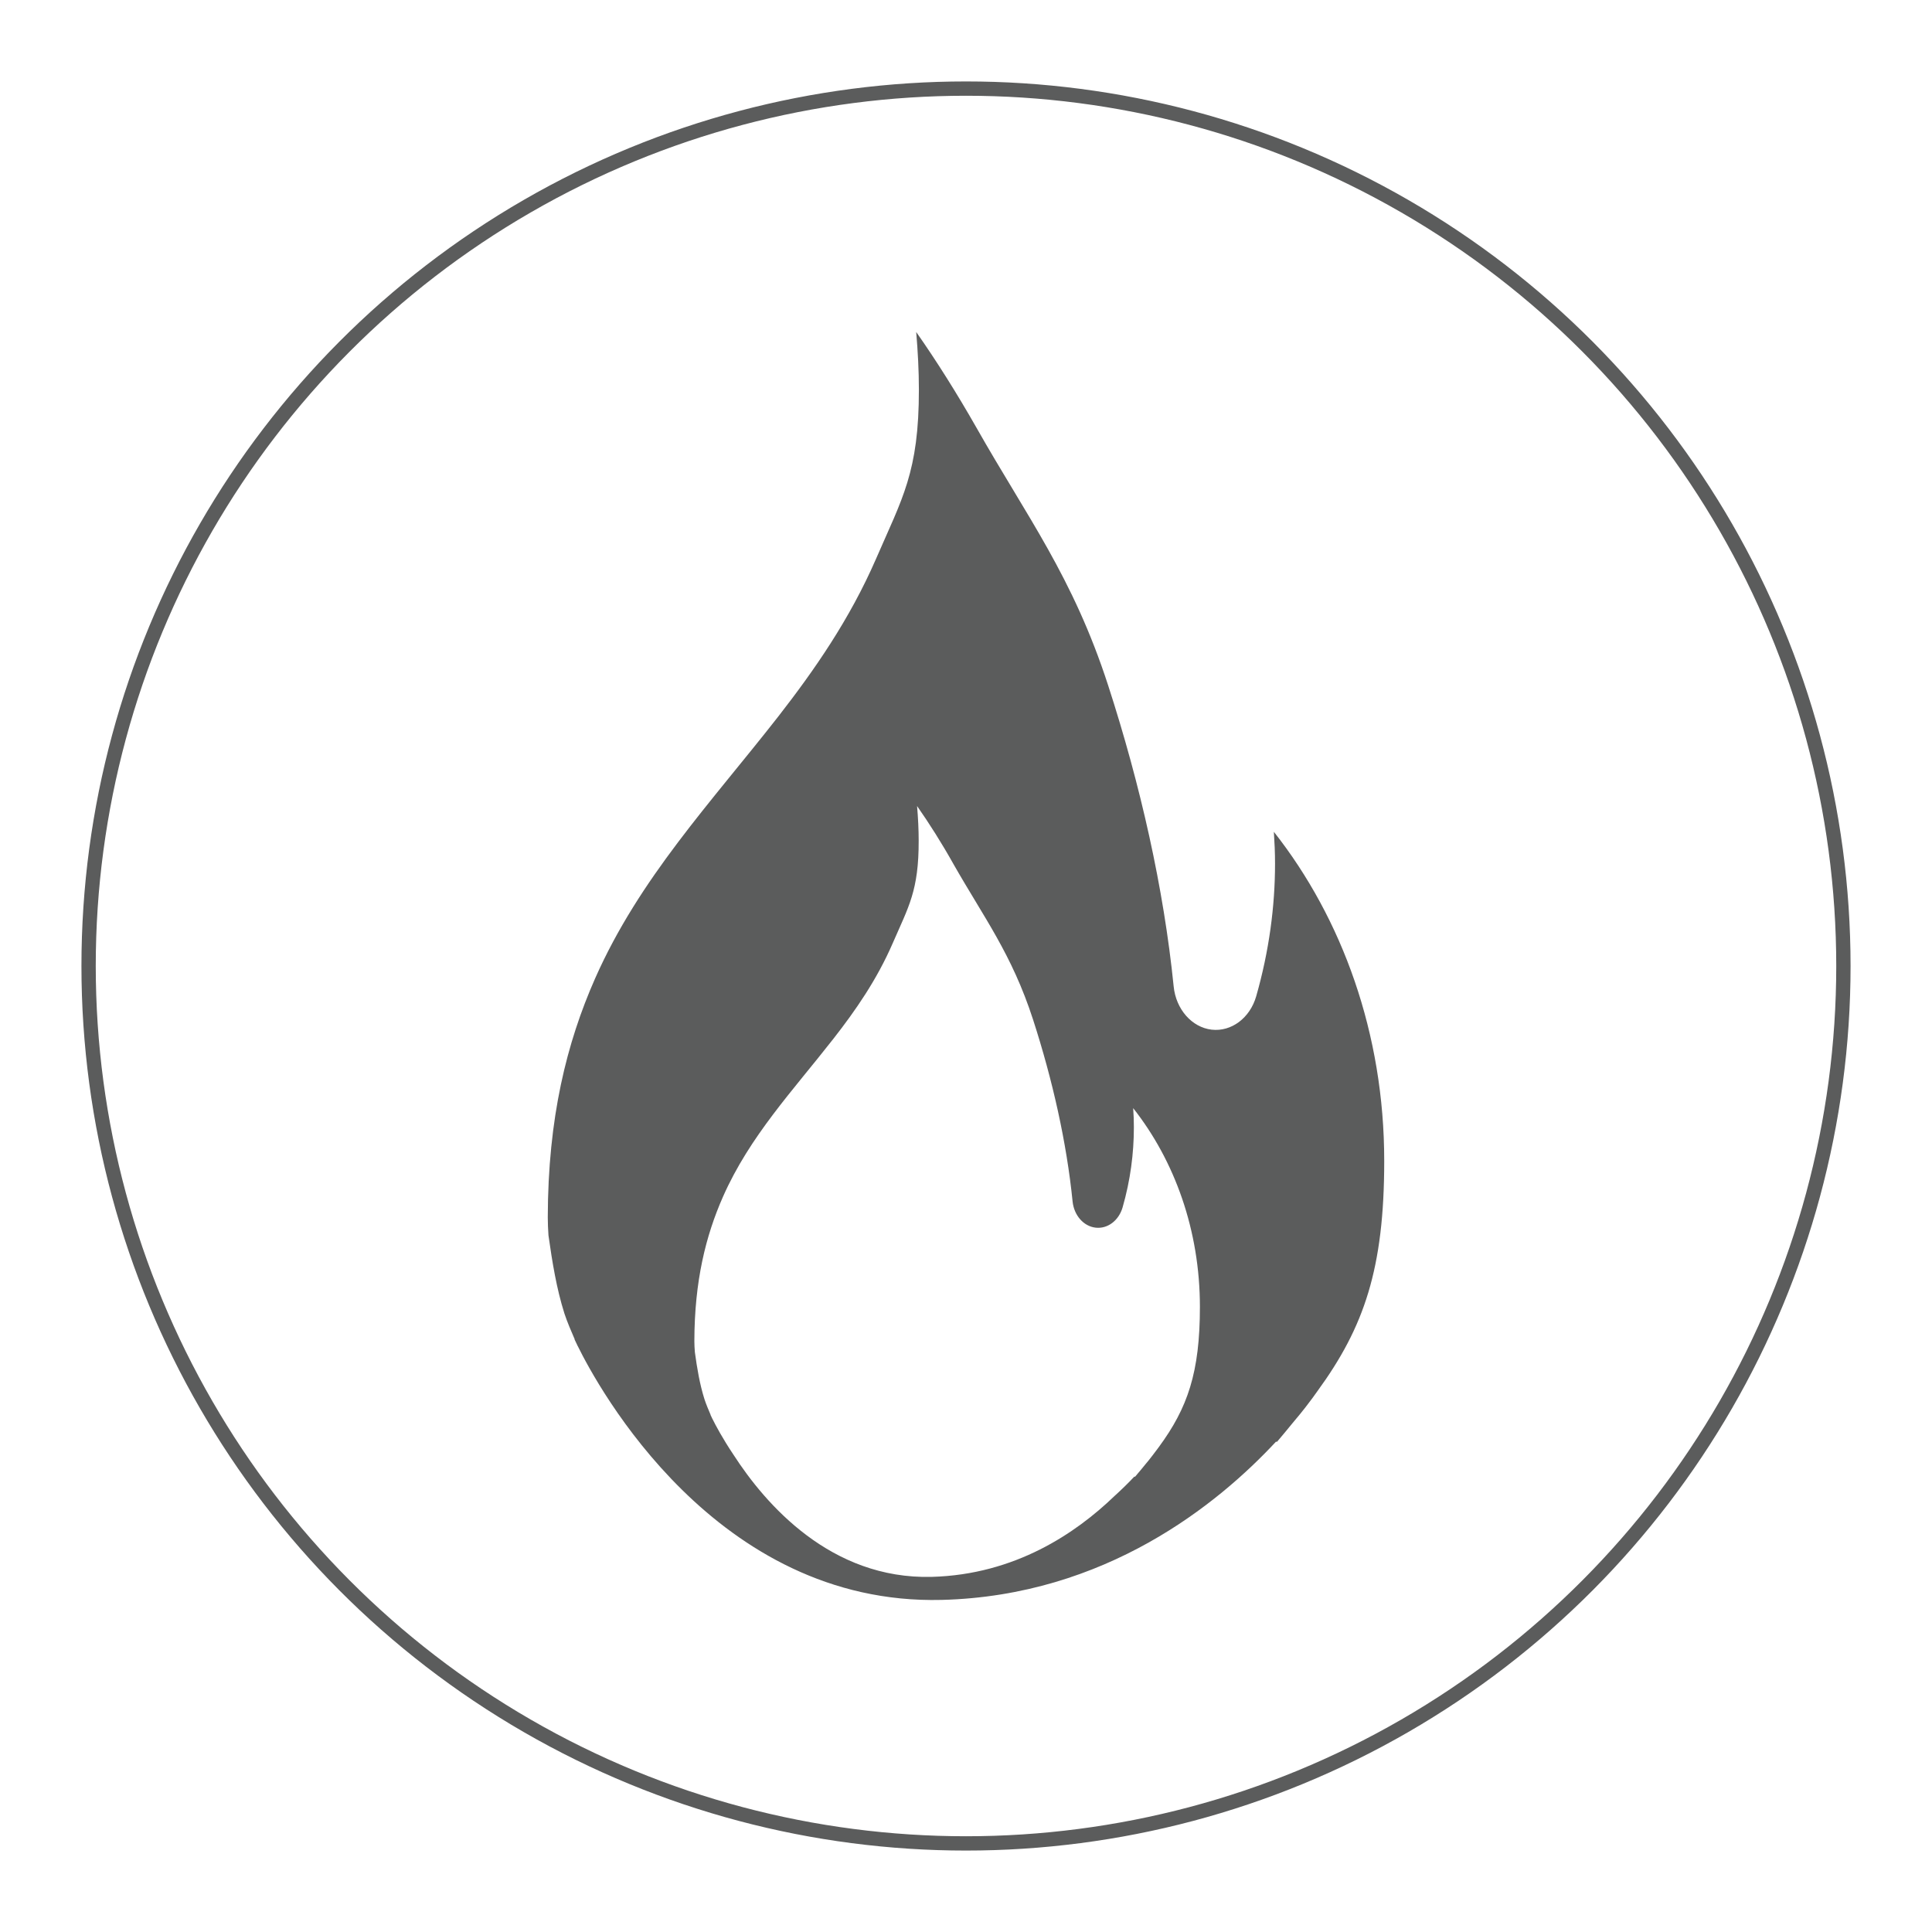
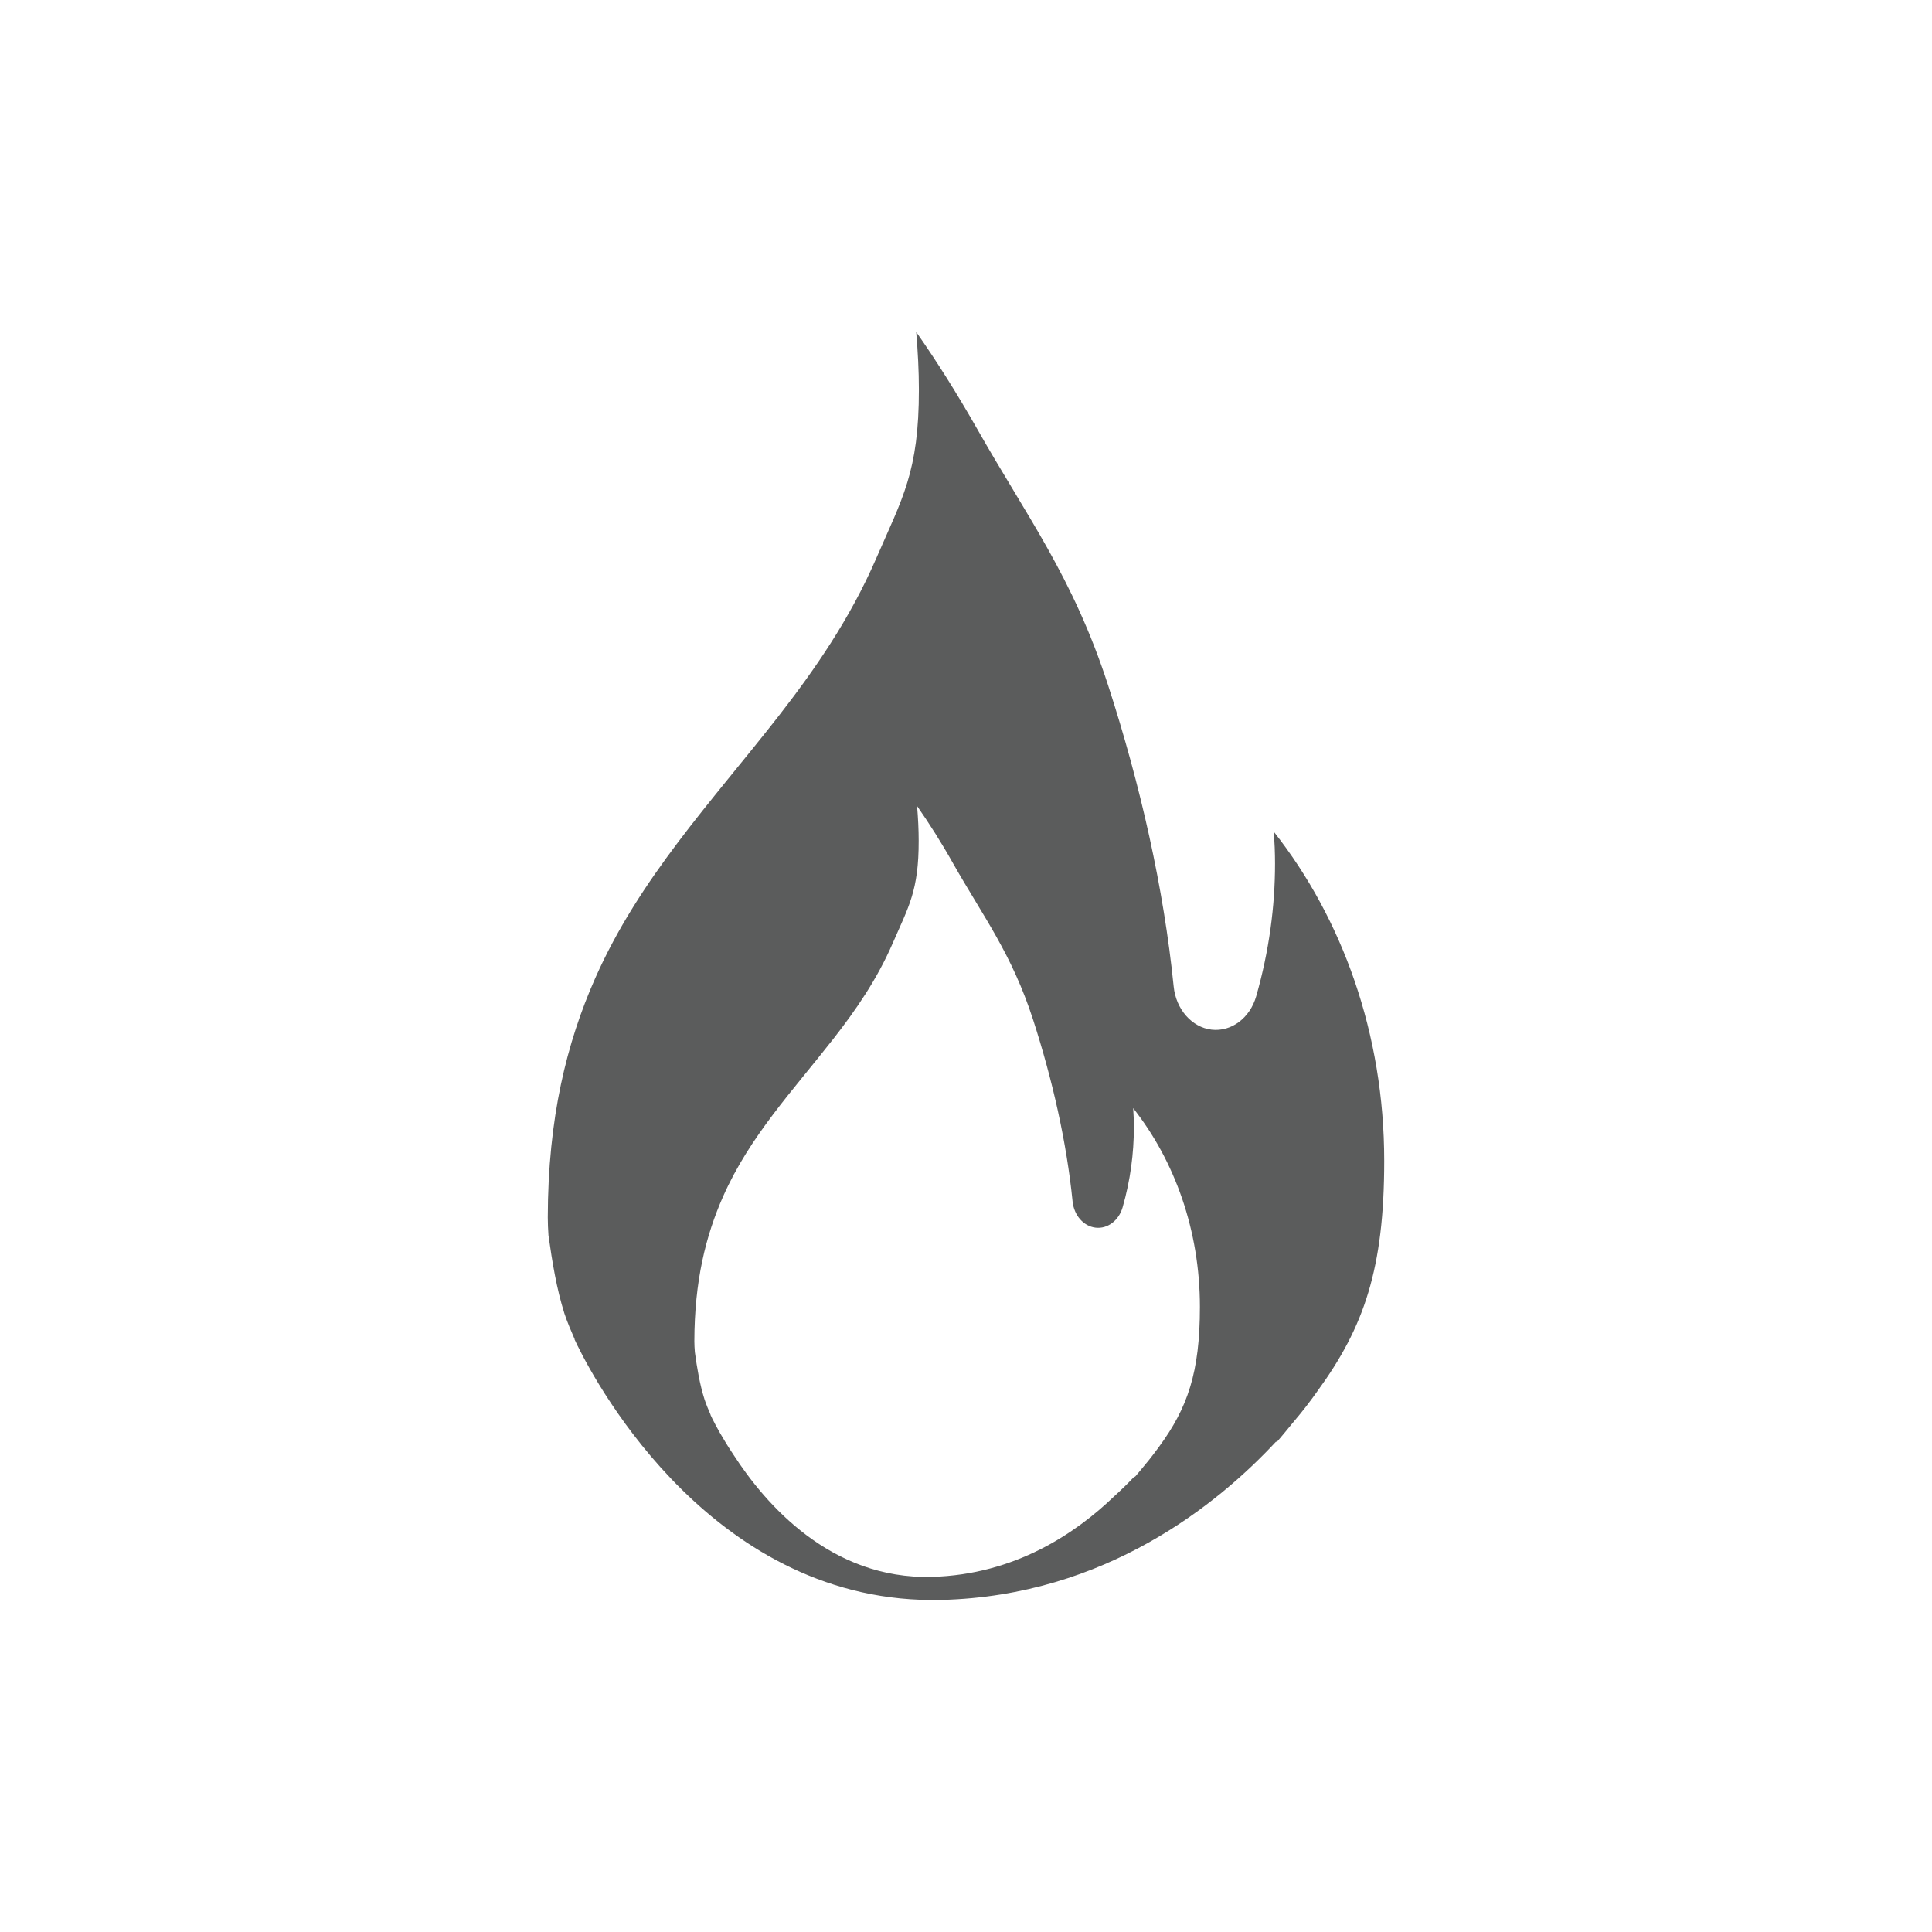
<svg xmlns="http://www.w3.org/2000/svg" xmlns:xlink="http://www.w3.org/1999/xlink" version="1.0" id="Layer_1" x="0px" y="0px" width="1080px" height="1080px" viewBox="0 0 1080 1080" enable-background="new 0 0 1080 1080" xml:space="preserve">
  <g>
    <defs>
      <rect id="SVGID_1_" width="1080" height="1080" />
    </defs>
    <clipPath id="SVGID_2_">
      <use xlink:href="#SVGID_1_" overflow="visible" />
    </clipPath>
-     <circle clip-path="url(#SVGID_2_)" fill="none" stroke="#5B5C5C" stroke-width="8" cx="540" cy="540" r="490.475" />
    <path clip-path="url(#SVGID_2_)" fill="#5B5C5C" d="M670.756,730.555c0,36.734-6.884,56.486-22.938,78.324   c-0.335,0.478-0.685,0.91-1.133,1.526c-1.525,2.031-3.067,4.094-4.756,6.181c-0.428,0.527-0.815,0.979-1.277,1.533   c-1.99,2.428-3.937,4.828-6.148,7.382l-0.43-0.054c-3.215,3.468-7.112,7.239-11.318,11.077   c-21.288,20.427-55.19,43.685-101.898,44.96c-56.488,1.458-92.976-40.619-110.824-68.266c-6.136-9.142-10.098-16.636-11.782-20.066   l-0.028-0.008c0,0-0.154-0.346-0.226-0.506c-0.494-1.018-0.828-1.733-0.828-1.733l0.074,0.004c-1.02-2.356-2.58-6.055-3.444-8.742   c-2.652-8.378-4.152-17.391-5.364-26.332c-0.168-2.081-0.284-4.12-0.284-6.08c0.058-33.648,6.368-58.97,16.05-80.884   c14.944-33.761,39.018-59.187,61.756-88.292c12.346-15.812,24.234-32.929,33.094-53.358c8.904-20.488,14.552-29.324,14.496-57.284   c0-6.202-0.334-12.724-0.894-19.363c6.872,9.838,13.728,20.634,20.256,32.302c17.163,30.175,32.65,50.368,44.55,87.003   c10.954,33.84,18.802,68.734,22.134,101.824c0.82,7.71,6.138,13.788,12.836,14.567c6.7,0.788,12.954-3.928,15.103-11.313   c4.378-15.198,6.308-30.276,6.308-44.786c0-3.604-0.114-7.21-0.39-10.712C656.592,648.797,670.756,687.675,670.756,730.555    M712.094,464.982c0.39,5.845,0.658,11.75,0.658,17.776c0,23.974-3.324,48.918-10.514,74.121   c-3.488,12.21-13.891,19.979-24.956,18.704c-11.064-1.305-19.927-11.433-21.194-24.152   c-5.534-54.826-18.544-112.578-36.682-168.458c-19.698-60.626-45.33-94.04-73.601-143.968   c-10.906-19.139-22.186-37.091-33.642-53.418c0.936,11.05,1.498,21.792,1.498,32.096c0.042,46.262-9.31,60.888-23.96,94.71   c-14.728,33.84-34.366,62.094-54.782,88.315c-37.634,48.124-77.474,90.271-102.21,146.149   c-15.938,36.08-26.398,78.066-26.5,133.687c0,3.31,0.16,6.693,0.39,10.065c2.104,14.858,4.524,29.822,8.902,43.612   c1.44,4.442,4.052,10.57,5.764,14.47l-0.114-0.004c0,0,0.58,1.233,1.428,2.983c0.092,0.203,0.33,0.735,0.33,0.735l0.036,0.008   c10.87,22.128,76.994,145.115,203.498,141.941c91.602-2.338,154.478-53.655,186.844-88.449l0.563,0.075   c3.116-3.605,5.811-6.968,8.658-10.414c1.578-1.863,3.05-3.619,4.4-5.294c0.978-1.22,1.97-2.464,2.914-3.668   c2.972-3.83,5.126-6.79,6.596-8.905c26.17-35.893,37.37-68.542,37.37-128.797C773.79,577.94,750.372,513.546,712.094,464.982" />
  </g>
</svg>